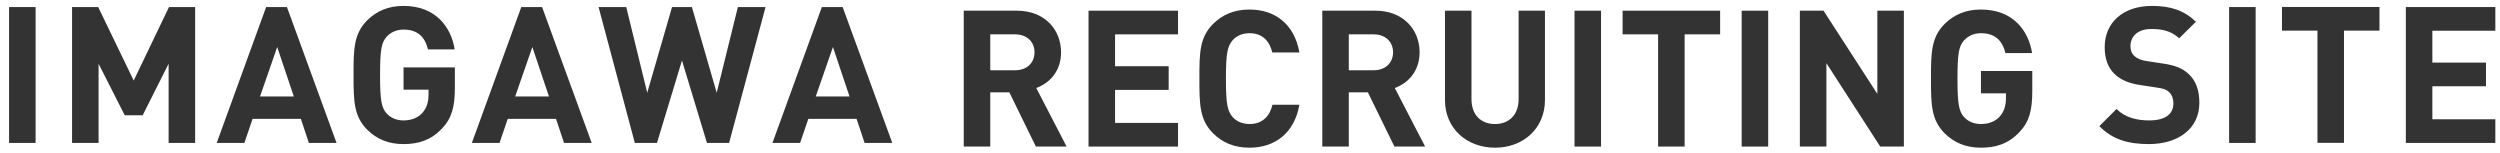
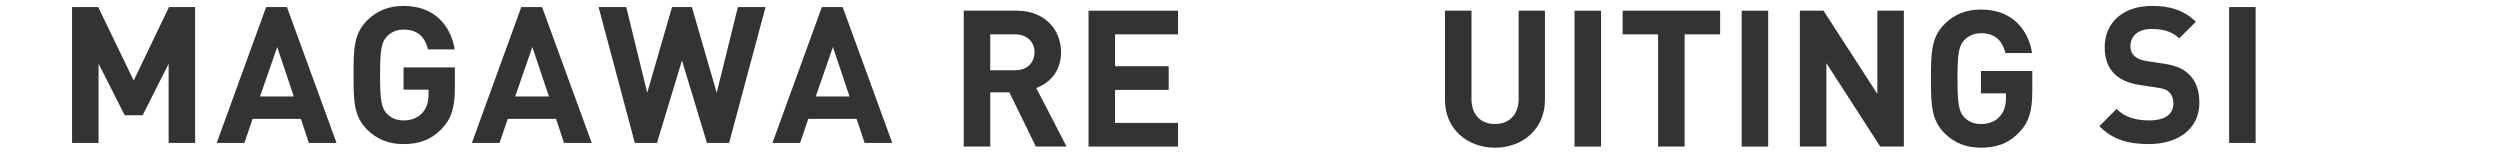
<svg xmlns="http://www.w3.org/2000/svg" fill="none" height="16" viewBox="0 0 262 16" width="262">
  <g fill="#333">
-     <path d="m.951 14.98v-14.24h2.78v14.24z" />
    <path d="m17.671 14.98v-8.3l-2.72 5.4h-1.88l-2.74-5.4v8.3h-2.78v-14.24h2.74l3.72 7.7 3.7-7.7h2.74v14.24z" />
    <path d="m32.371 14.98-.84-2.52h-5.06l-.86 2.52h-2.9l5.18-14.24h2.18l5.2 14.24zm-3.32-10.05-1.8 5.18h3.54z" />
    <path d="m46.311 13.48c-1.18 1.24-2.5 1.62-4.02 1.62-1.62 0-2.82-.54-3.8-1.5-1.42-1.42-1.44-3.02-1.44-5.74 0-2.72.02-4.32 1.44-5.74.98-.96 2.18-1.5 3.8-1.5 3.32 0 4.98 2.16 5.36 4.56h-2.8c-.32-1.36-1.14-2.08-2.56-2.08-.76 0-1.36.3-1.78.76-.52.6-.68 1.28-.68 4 0 2.72.16 3.42.68 4.02.42.46 1.02.74 1.78.74.86 0 1.54-.3 1.98-.8.46-.52.64-1.16.64-1.9v-.52h-2.62v-2.34h5.38v2.08c0 2.06-.32 3.26-1.36 4.34z" />
    <path d="m59.111 14.98-.84-2.52h-5.06l-.86 2.52h-2.9l5.18-14.24h2.18l5.2 14.24zm-3.32-10.05-1.8 5.18h3.54z" />
    <path d="m76.41 14.98h-2.32l-2.62-8.64-2.62 8.64h-2.32l-3.8-14.24h2.9l2.2 8.98 2.6-8.98h2.08l2.6 8.98 2.22-8.98h2.9z" />
    <path d="m90.611 14.98-.84-2.52h-5.06l-.86 2.52h-2.9l5.18-14.24h2.18l5.2 14.24zm-3.32-10.05-1.8 5.18h3.54z" />
    <path d="m225.212 15.1c-2.16 0-3.8-.46-5.2-1.88l1.8-1.8c.9.9 2.12 1.2 3.42 1.2 1.66 0 2.54-.64 2.54-1.78 0-.48-.14-.88-.44-1.18-.28-.26-.56-.38-1.28-.48l-1.7-.26c-1.26-.18-2.12-.56-2.76-1.18-.68-.66-1.02-1.6-1.02-2.8 0-2.54 1.88-4.32 4.96-4.32 1.96 0 3.38.48 4.6 1.66l-1.76 1.74c-.88-.86-1.98-.98-2.92-.98-1.48 0-2.18.82-2.18 1.8 0 .38.1.74.4 1.02.28.26.7.46 1.3.54l1.7.26c1.3.18 2.1.52 2.72 1.12.76.7 1.1 1.72 1.1 3 0 2.76-2.28 4.32-5.28 4.32z" />
    <path d="m233.611 14.98v-14.24h2.78v14.24z" />
-     <path d="m245.65 3.21v11.76h-2.78v-11.76h-3.72v-2.48h10.22v2.48z" />
-     <path d="m252.131 14.98v-14.24h9.38v2.48h-6.6v3.34h5.62v2.48h-5.62v3.46h6.6v2.48z" />
    <path d="m108.559 15.358-2.779-5.679h-2.001v5.679h-2.779v-14.237h5.579c2.9 0 4.62 1.98 4.62 4.36 0 2-1.219 3.24-2.6 3.739l3.18 6.14h-3.22zm-2.16-11.757h-2.62v3.76h2.62c1.219 0 2.019-.781 2.019-1.88 0-1.099-.8-1.88-2.019-1.88z" />
    <path d="m114.078 15.358v-14.237h9.379v2.48h-6.599v3.34h5.618v2.48h-5.618v3.46h6.599v2.48h-9.379z" />
-     <path d="m130.956 15.478c-1.639 0-2.84-.54-3.82-1.5-1.419-1.421-1.44-3.02-1.44-5.739s.021-4.32 1.44-5.739c.98-.96 2.179-1.5 3.82-1.5 2.659 0 4.699 1.52 5.22 4.499h-2.84c-.28-1.159-.999-2.019-2.38-2.019-.76 0-1.38.28-1.78.74-.52.6-.7 1.3-.7 4.019s.18 3.419.7 4.019c.4.459 1.02.74 1.78.74 1.379 0 2.12-.86 2.399-2.019h2.819c-.519 2.979-2.58 4.499-5.22 4.499z" />
-     <path d="m146.134 15.358-2.78-5.679h-2v5.679h-2.779v-14.237h5.579c2.9 0 4.62 1.98 4.62 4.36 0 2-1.22 3.24-2.601 3.739l3.18 6.14h-3.219zm-2.16-11.757h-2.62v3.76h2.62c1.219 0 2.019-.781 2.019-1.88 0-1.099-.8-1.88-2.019-1.88z" />
    <path d="m156.672 15.478c-2.92 0-5.239-1.98-5.239-5v-9.358h2.779v9.258c0 1.641.96 2.619 2.46 2.619s2.48-.98 2.48-2.619v-9.258h2.759v9.36c0 3.02-2.32 5-5.239 5z" />
    <path d="m165.01 15.358v-14.237h2.78v14.239h-2.78z" />
    <path d="m176.549 3.6v11.759h-2.78v-11.759h-3.72v-2.48h10.22v2.48z" />
    <path d="m182.527 15.358v-14.237h2.78v14.239h-2.78z" />
    <path d="m197.045 15.358-5.639-8.739v8.739h-2.78v-14.237h2.481l5.639 8.72v-8.72h2.78v14.239h-2.481z" />
    <path d="m211.623 13.858c-1.18 1.24-2.499 1.62-4.019 1.62-1.621 0-2.819-.54-3.8-1.5-1.419-1.421-1.439-3.02-1.439-5.739s.02-4.32 1.439-5.739c.981-.96 2.179-1.5 3.8-1.5 3.319 0 4.979 2.16 5.359 4.559h-2.8c-.32-1.36-1.14-2.079-2.559-2.079-.761 0-1.361.299-1.781.76-.519.6-.679 1.28-.679 3.999s.16 3.419.679 4.019c.42.459 1.02.74 1.781.74.86 0 1.539-.299 1.979-.8.459-.519.64-1.159.64-1.899v-.519h-2.619v-2.339h5.38v2.079c0 2.06-.32 3.259-1.361 4.339z" />
  </g>
</svg>